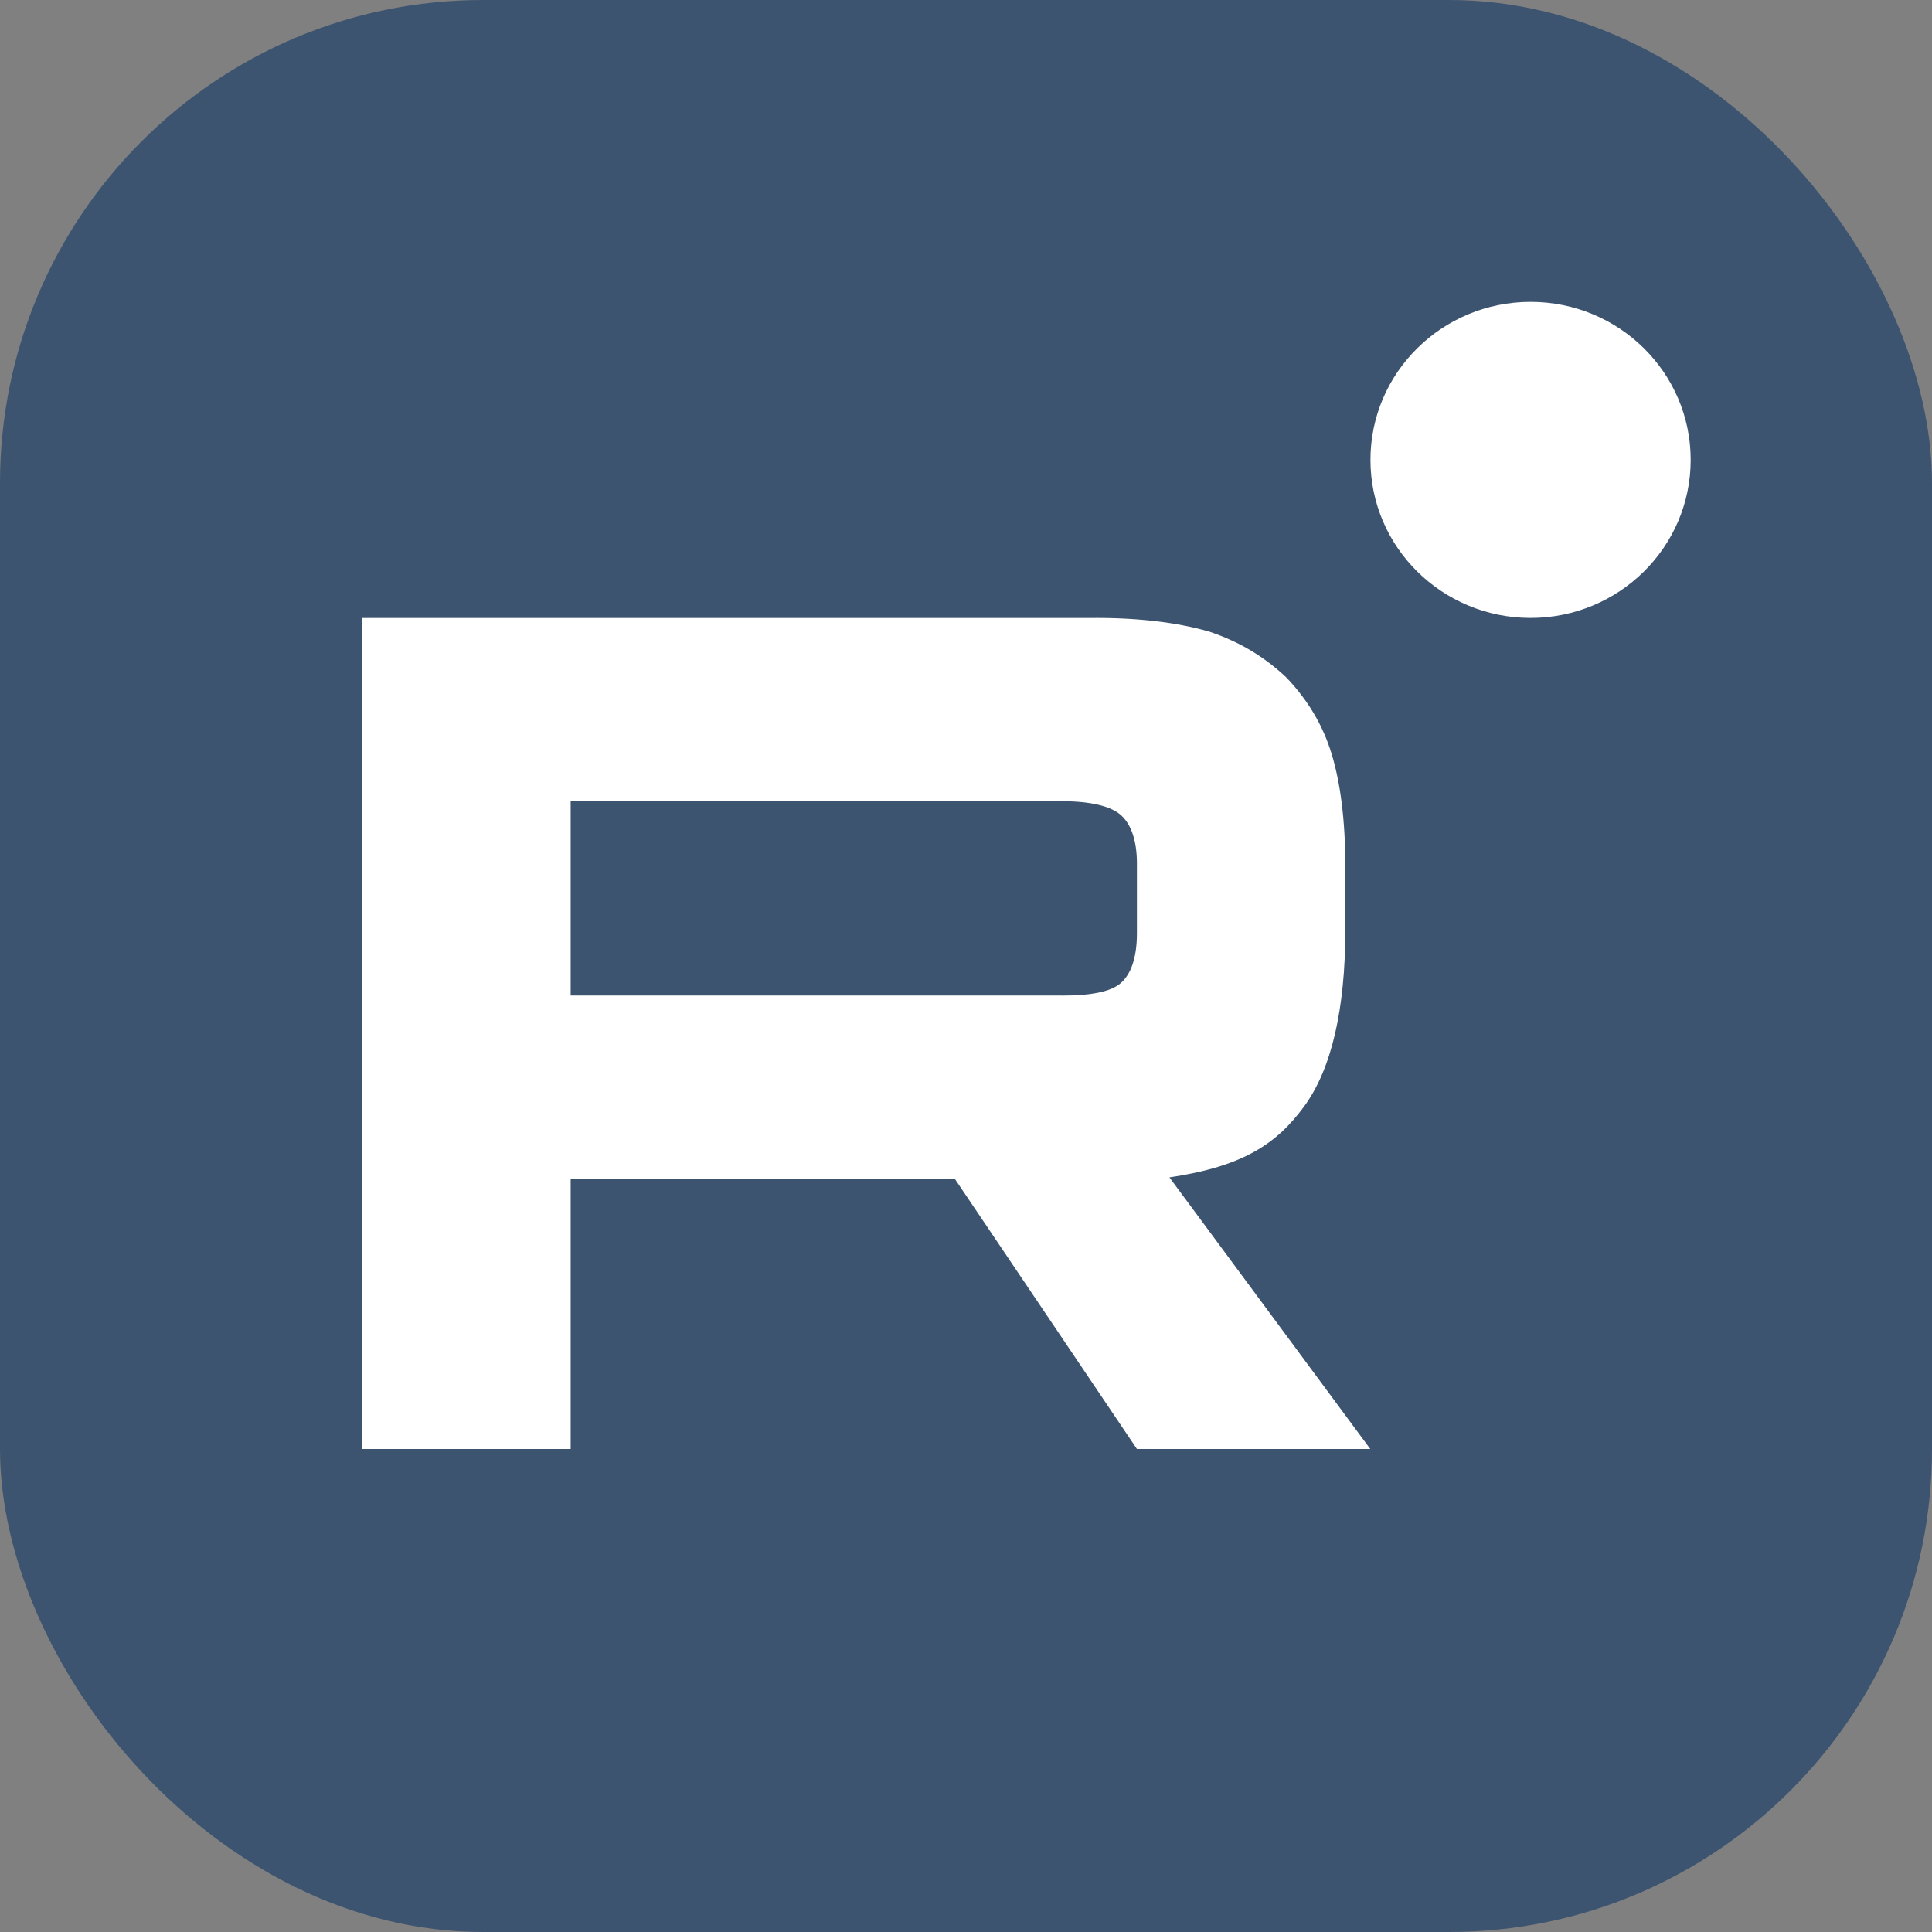
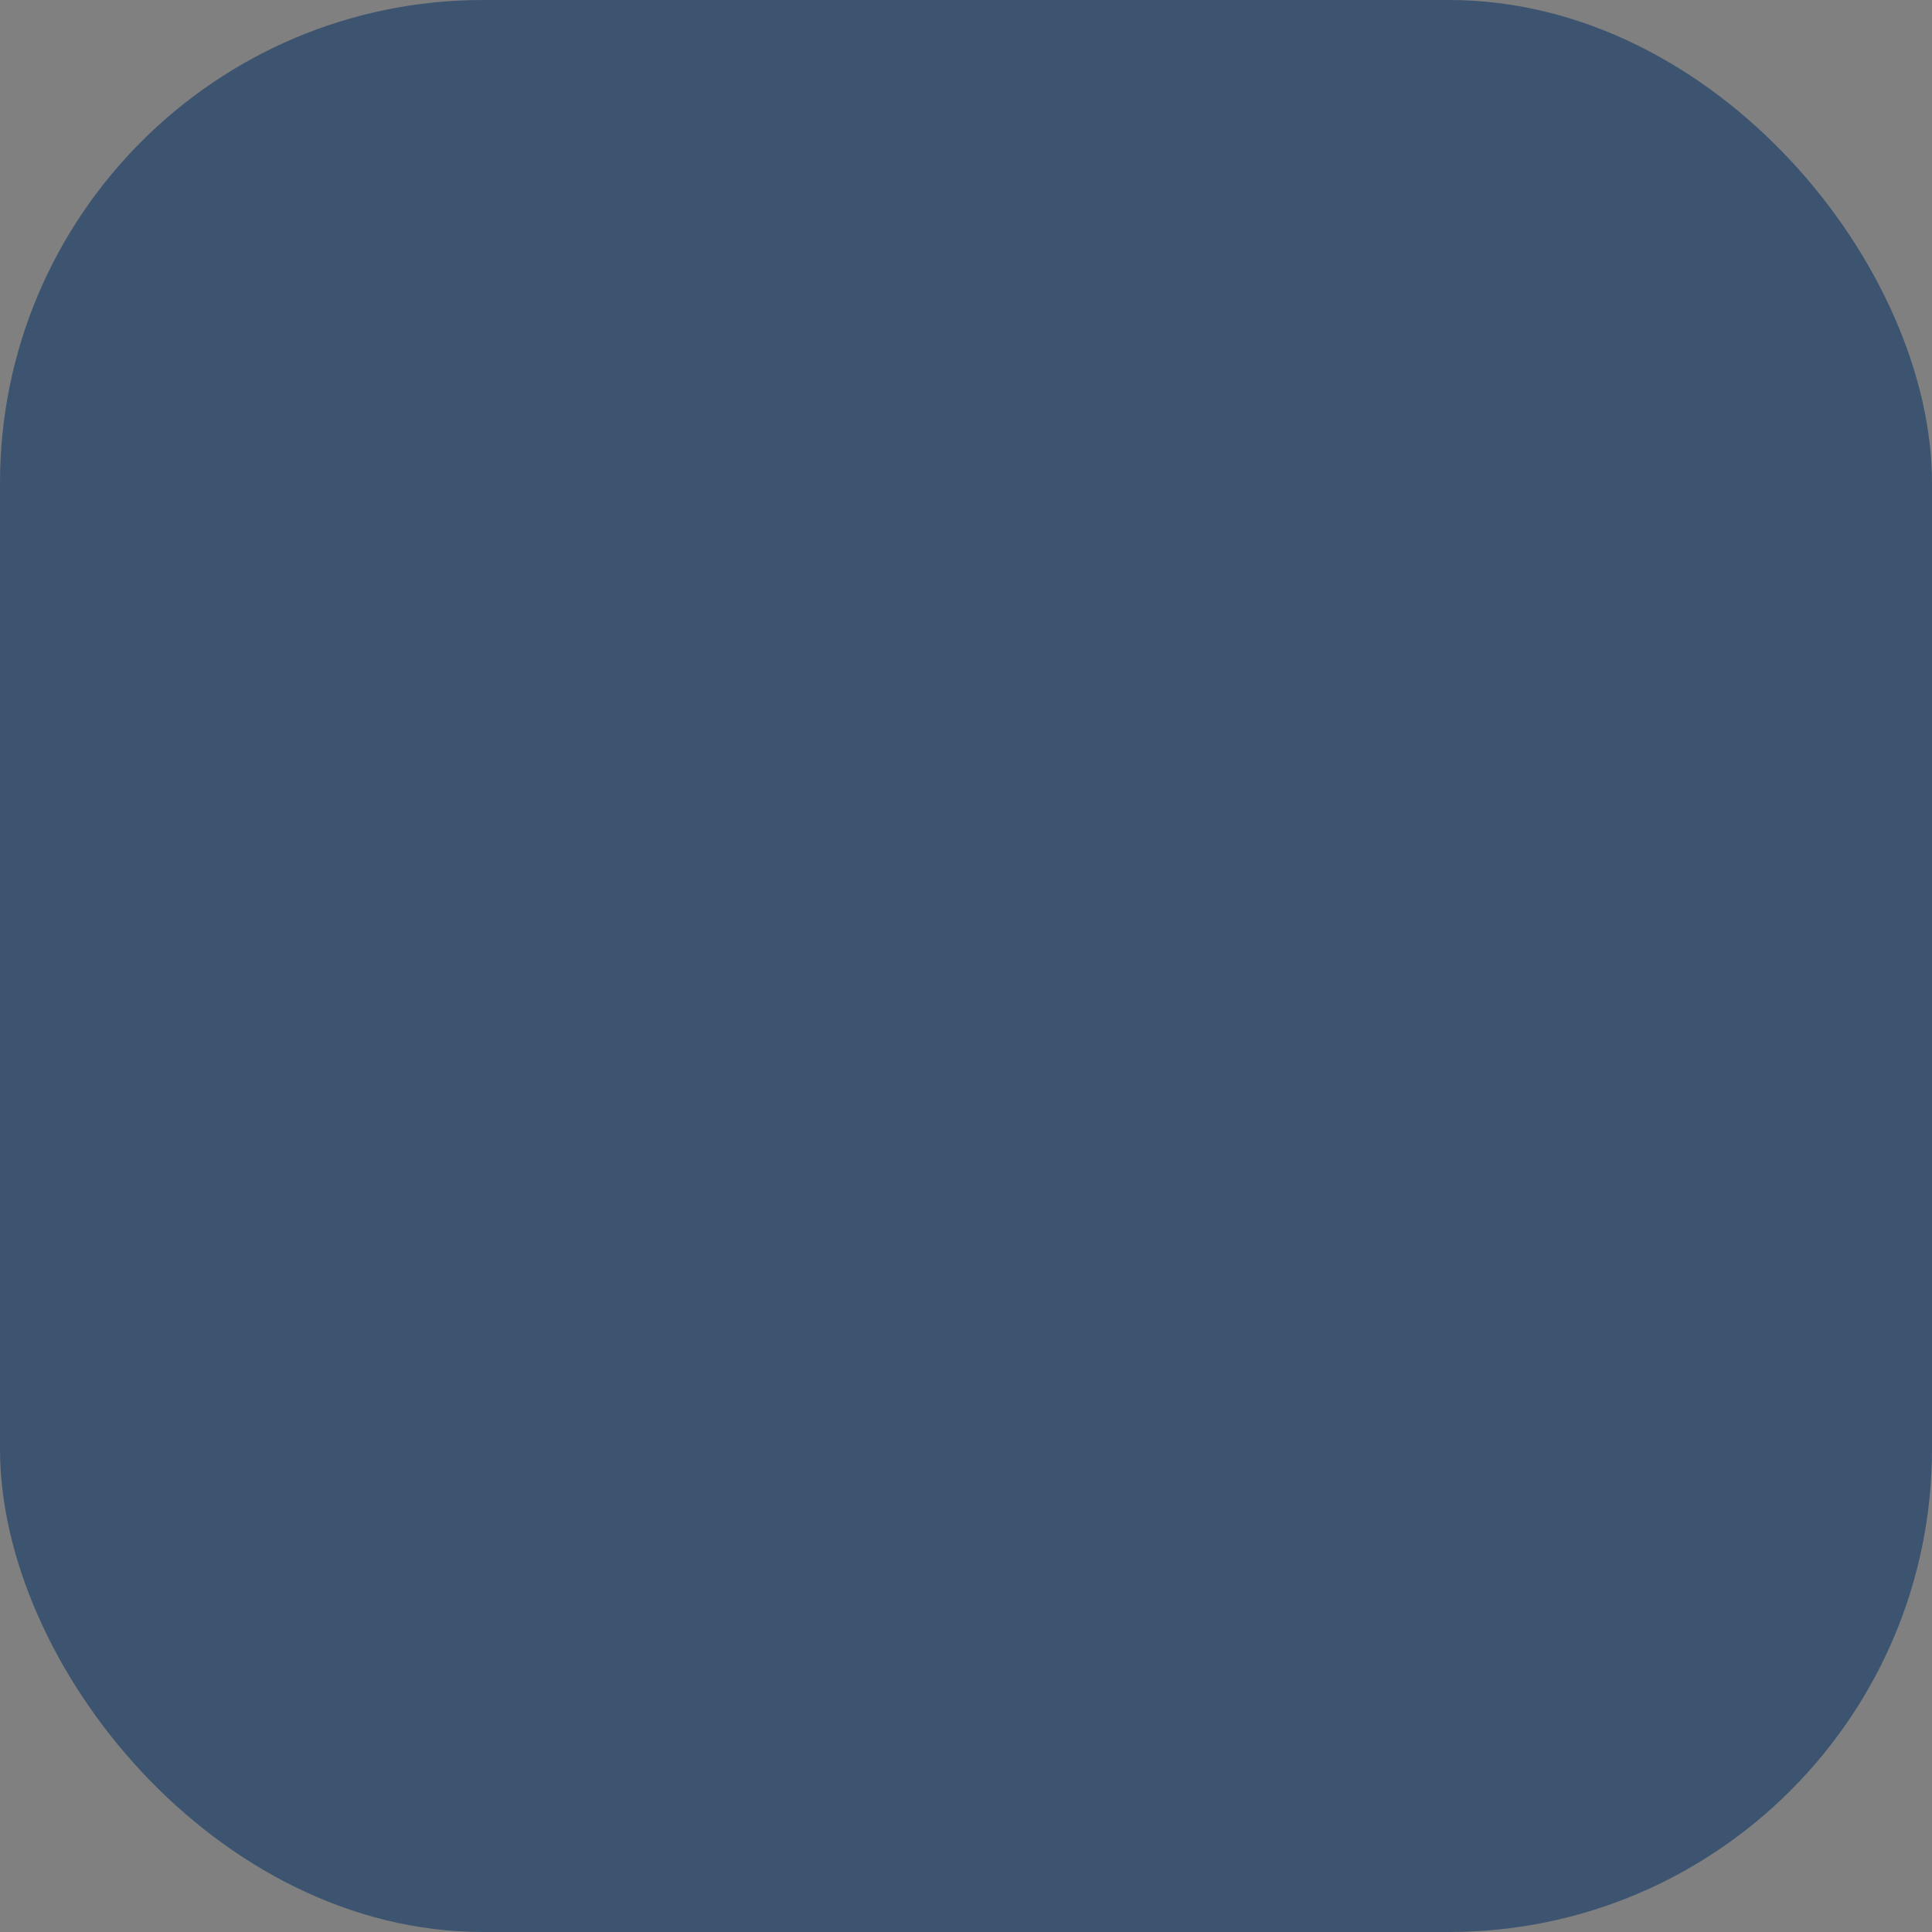
<svg xmlns="http://www.w3.org/2000/svg" width="32" height="32" viewBox="0 0 32 32" fill="none">
  <rect x="0" y="0" width="32" height="32" fill="#808080" stroke="none" />
  <rect width="32" height="32" rx="8" fill="#3D5470" />
  <g clip-path="url(#clip0_4330_6449)">
-     <path d="M17.591 16.489H9.452V13.271H17.591C18.066 13.271 18.397 13.353 18.562 13.498C18.729 13.643 18.831 13.911 18.831 14.303V15.458C18.831 15.871 18.729 16.139 18.562 16.284C18.397 16.428 18.066 16.49 17.591 16.49V16.489ZM18.149 10.236H6V24H9.452V19.522H15.813L18.831 24H22.696L19.369 19.501C20.595 19.319 21.146 18.944 21.601 18.325C22.055 17.705 22.283 16.715 22.283 15.394V14.362C22.283 13.578 22.2 12.959 22.055 12.484C21.91 12.01 21.663 11.597 21.311 11.226C20.94 10.875 20.526 10.628 20.03 10.462C19.533 10.318 18.913 10.235 18.149 10.235V10.236Z" fill="white" />
-     <path d="M25.351 10.235C26.816 10.235 28.003 9.063 28.003 7.617C28.003 6.172 26.816 5 25.351 5C23.887 5 22.699 6.172 22.699 7.617C22.699 9.063 23.887 10.235 25.351 10.235Z" fill="white" />
-   </g>
+     </g>
  <defs>
    <clipPath id="clip0_4330_6449">
-       <rect width="22" height="19" fill="white" transform="translate(6 5)" />
-     </clipPath>
+       </clipPath>
  </defs>
</svg>